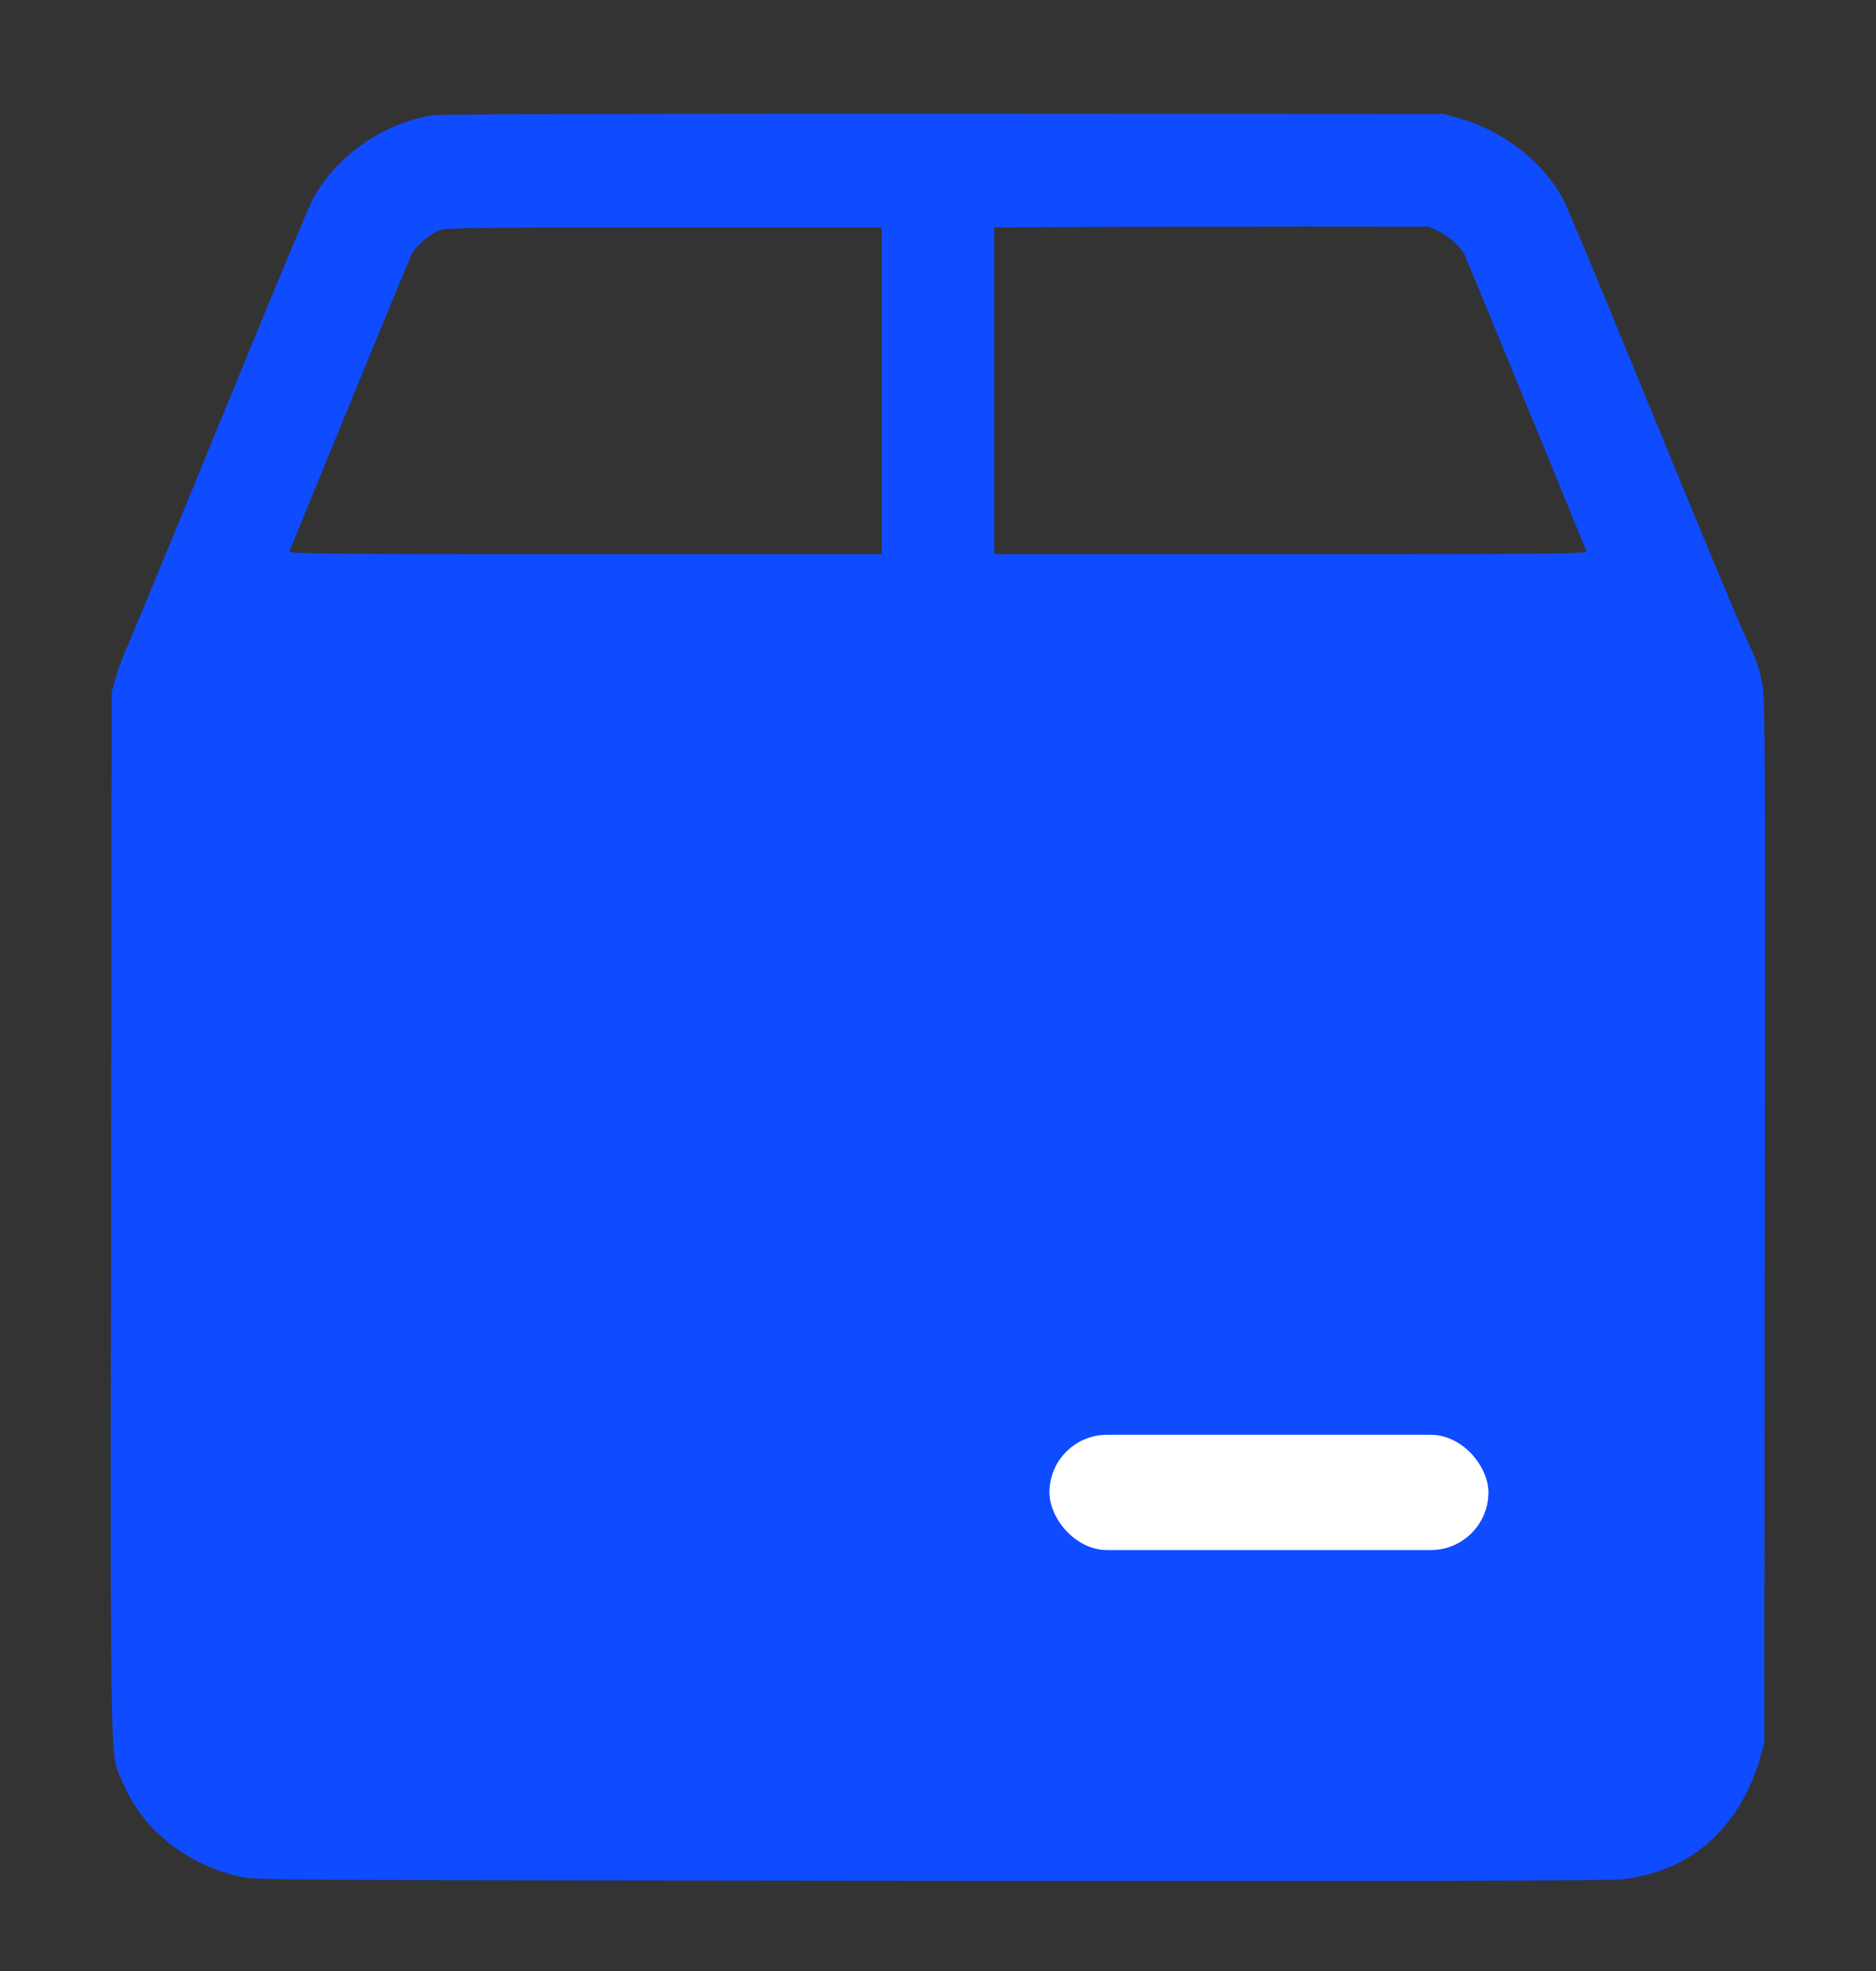
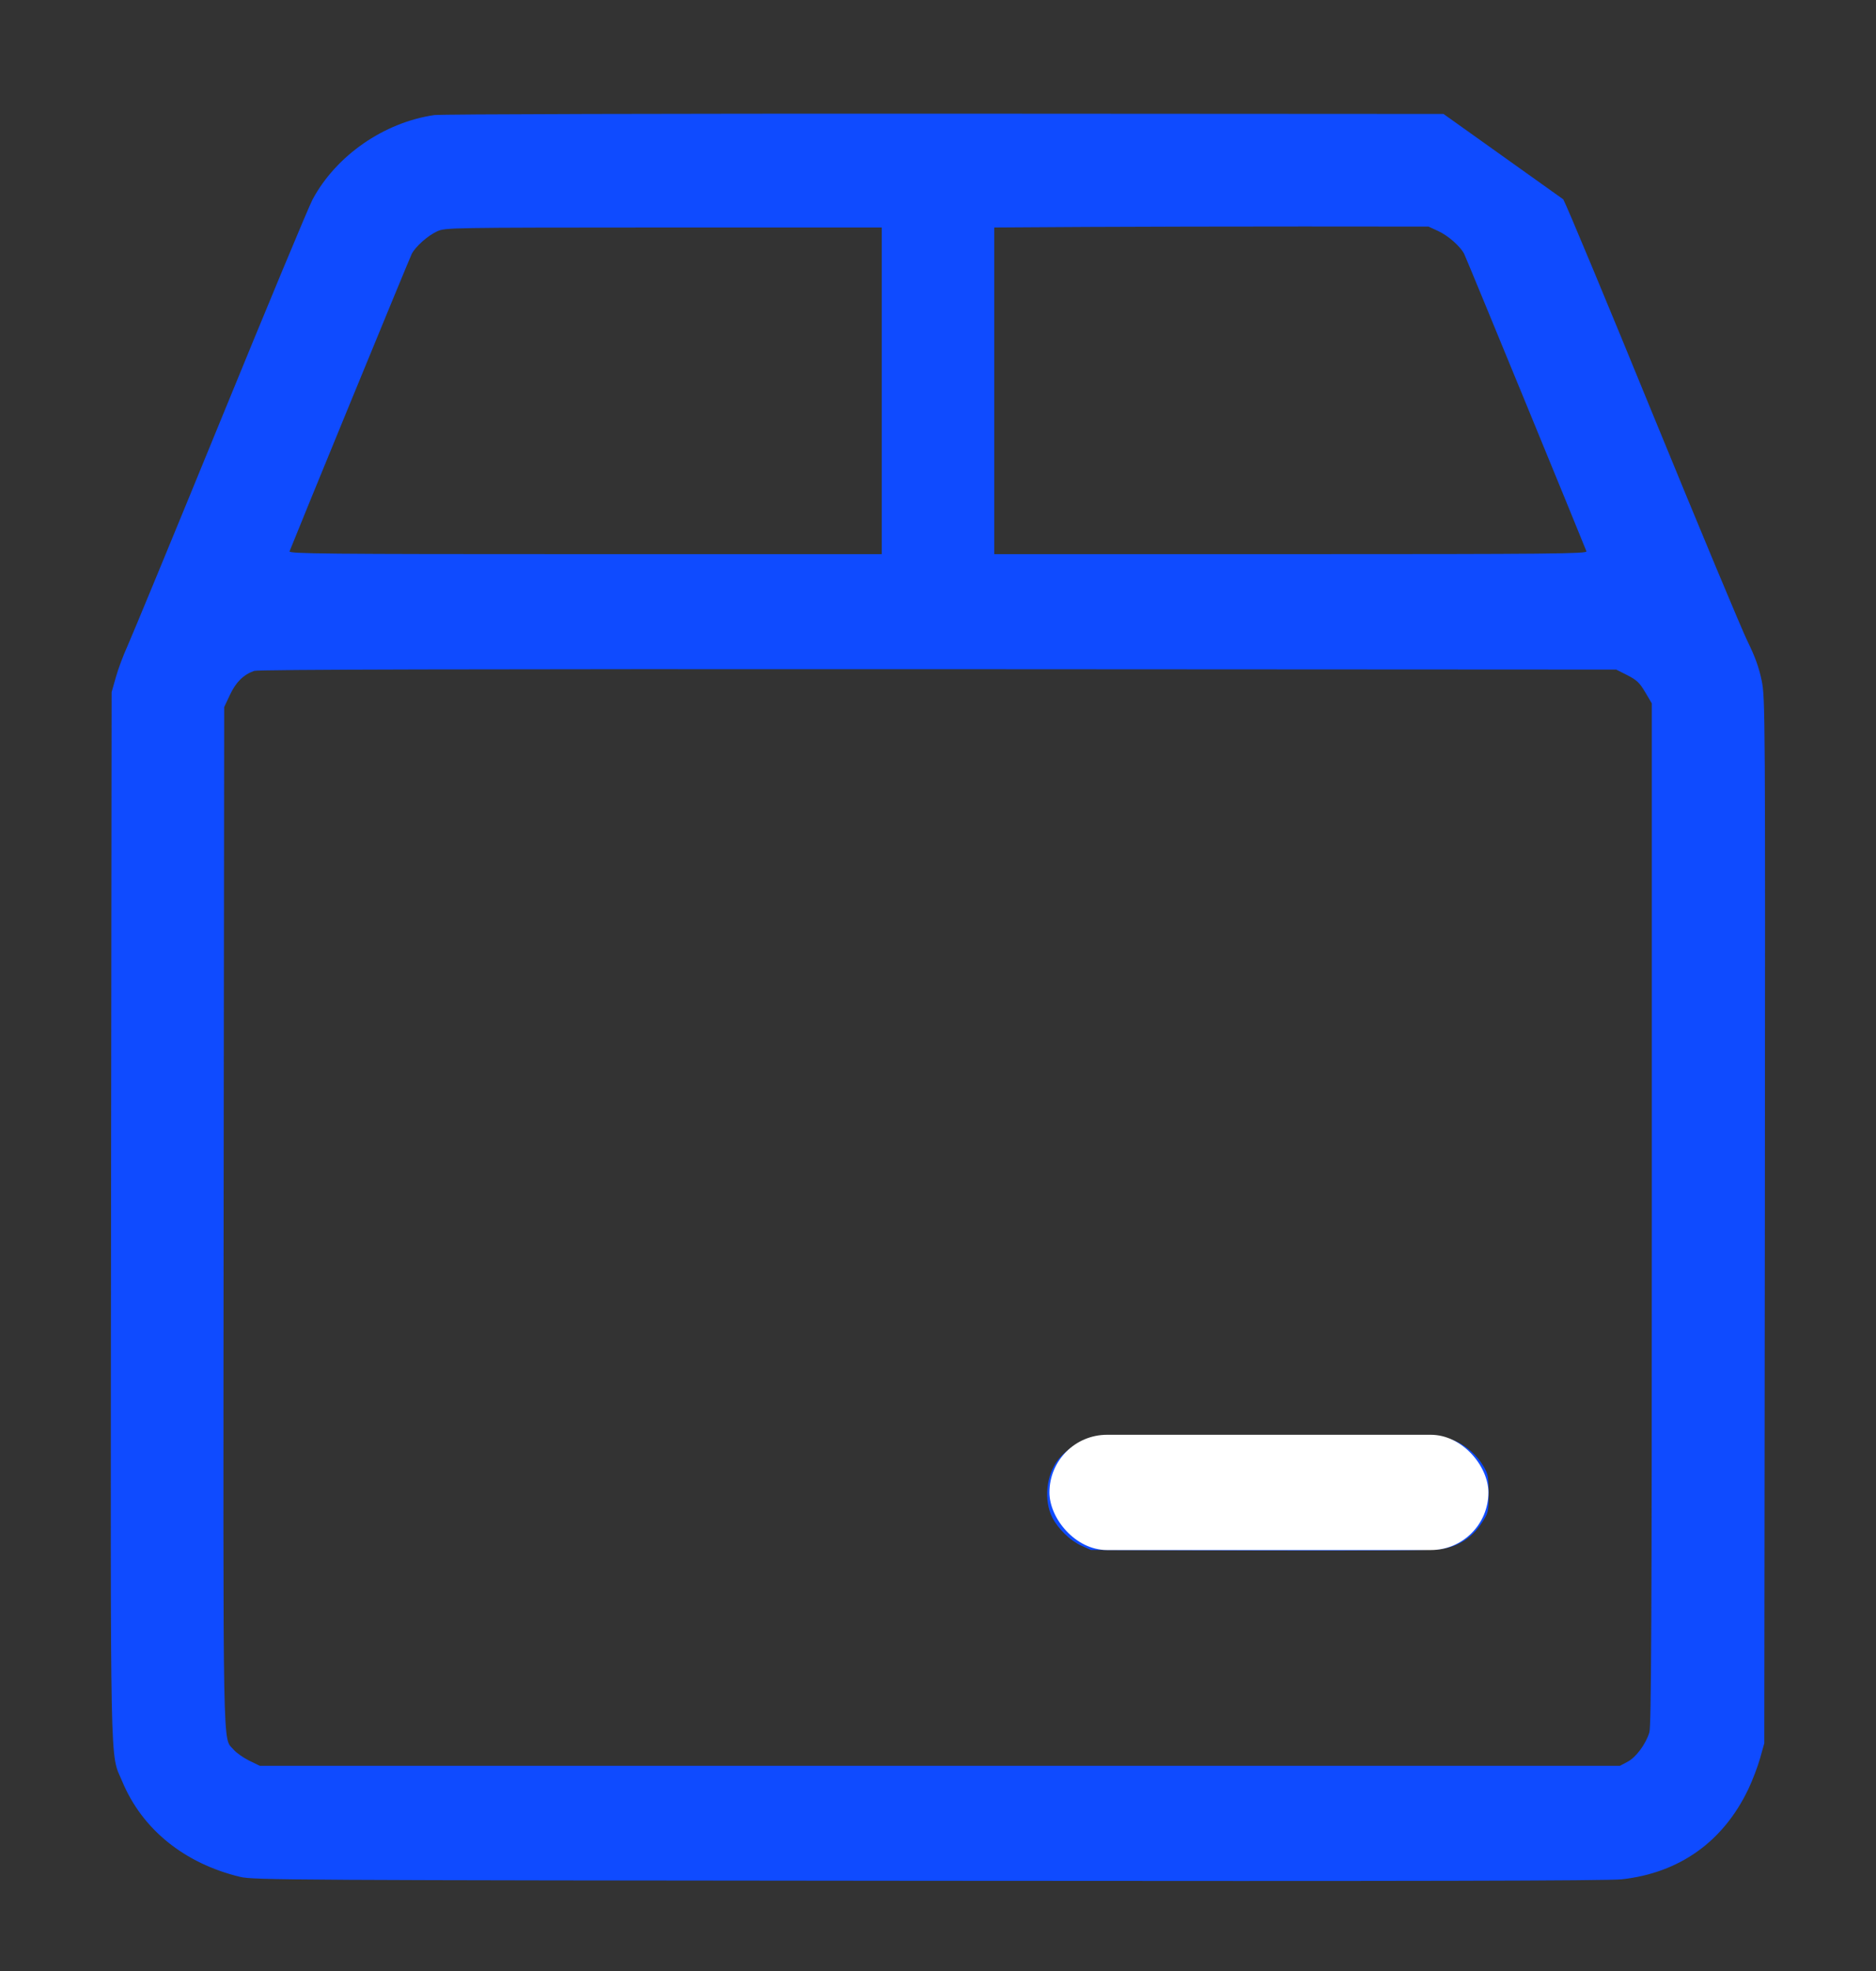
<svg xmlns="http://www.w3.org/2000/svg" width="20" height="21" viewBox="0 0 20 21" fill="none">
  <rect x="0" y="0" width="20" height="21" fill="#333333" stroke="none" />
  <g clip-path="url(#clip0_93_1556)">
-     <rect x="2.045" y="6.976" width="15.964" height="12.304" fill="#0F4BFF" />
-     <path fill-rule="evenodd" clip-rule="evenodd" d="M4.63 1.226C4.094 1.304 3.585 1.656 3.333 2.124C3.294 2.195 2.852 3.257 2.35 4.484C1.848 5.71 1.401 6.791 1.358 6.886C1.315 6.98 1.259 7.129 1.235 7.216L1.19 7.374L1.184 12.934C1.178 19.078 1.17 18.66 1.304 18.982C1.516 19.49 1.965 19.854 2.56 19.997C2.702 20.031 3.05 20.033 9.9 20.039C15.082 20.044 17.145 20.039 17.29 20.023C17.904 19.955 18.371 19.623 18.639 19.062C18.683 18.97 18.739 18.822 18.764 18.734L18.809 18.574L18.815 13.008C18.82 7.548 18.819 7.438 18.781 7.25C18.752 7.111 18.711 6.997 18.631 6.834C18.57 6.711 18.119 5.63 17.628 4.432C17.138 3.234 16.705 2.195 16.666 2.124C16.448 1.719 16.024 1.391 15.55 1.258L15.389 1.214L10.069 1.211C7.129 1.21 4.696 1.216 4.63 1.226ZM11.585 2.418L10.6 2.424V4.164V5.904H13.762C16.541 5.904 16.922 5.9 16.913 5.874C16.852 5.718 15.629 2.741 15.609 2.704C15.566 2.622 15.437 2.509 15.329 2.46L15.229 2.414L13.899 2.413C13.168 2.413 12.126 2.415 11.585 2.418ZM4.66 2.465C4.561 2.51 4.432 2.625 4.39 2.704C4.37 2.741 3.147 5.718 3.087 5.874C3.077 5.9 3.458 5.904 6.237 5.904H9.4V4.164V2.424L7.075 2.424C4.78 2.425 4.748 2.425 4.66 2.465ZM2.71 7.148C2.596 7.188 2.516 7.266 2.452 7.402L2.39 7.534L2.384 12.953C2.379 18.875 2.372 18.5 2.491 18.642C2.519 18.675 2.593 18.727 2.655 18.758L2.77 18.814H10.02H17.27L17.349 18.772C17.44 18.726 17.546 18.583 17.584 18.457C17.604 18.391 17.61 17.26 17.61 12.934V7.494L17.539 7.374C17.479 7.273 17.449 7.245 17.349 7.194L17.23 7.134L10 7.13C4.983 7.128 2.751 7.133 2.71 7.148ZM11.624 15.325C11.518 15.346 11.362 15.449 11.281 15.552C11.153 15.713 11.126 15.987 11.219 16.169C11.282 16.291 11.409 16.414 11.528 16.468L11.63 16.514L13.429 16.52C14.629 16.523 15.275 16.518 15.366 16.504C15.55 16.476 15.694 16.383 15.795 16.229C15.868 16.116 15.87 16.111 15.87 15.914C15.87 15.732 15.864 15.705 15.815 15.622C15.749 15.509 15.642 15.412 15.521 15.356C15.43 15.314 15.415 15.314 13.569 15.311C12.546 15.309 11.671 15.315 11.624 15.325Z" fill="#0F4BFF" />
+     <path fill-rule="evenodd" clip-rule="evenodd" d="M4.63 1.226C4.094 1.304 3.585 1.656 3.333 2.124C3.294 2.195 2.852 3.257 2.35 4.484C1.848 5.71 1.401 6.791 1.358 6.886C1.315 6.98 1.259 7.129 1.235 7.216L1.19 7.374L1.184 12.934C1.178 19.078 1.17 18.66 1.304 18.982C1.516 19.49 1.965 19.854 2.56 19.997C2.702 20.031 3.05 20.033 9.9 20.039C15.082 20.044 17.145 20.039 17.29 20.023C17.904 19.955 18.371 19.623 18.639 19.062C18.683 18.97 18.739 18.822 18.764 18.734L18.809 18.574L18.815 13.008C18.82 7.548 18.819 7.438 18.781 7.25C18.752 7.111 18.711 6.997 18.631 6.834C18.57 6.711 18.119 5.63 17.628 4.432C17.138 3.234 16.705 2.195 16.666 2.124L15.389 1.214L10.069 1.211C7.129 1.21 4.696 1.216 4.63 1.226ZM11.585 2.418L10.6 2.424V4.164V5.904H13.762C16.541 5.904 16.922 5.9 16.913 5.874C16.852 5.718 15.629 2.741 15.609 2.704C15.566 2.622 15.437 2.509 15.329 2.46L15.229 2.414L13.899 2.413C13.168 2.413 12.126 2.415 11.585 2.418ZM4.66 2.465C4.561 2.51 4.432 2.625 4.39 2.704C4.37 2.741 3.147 5.718 3.087 5.874C3.077 5.9 3.458 5.904 6.237 5.904H9.4V4.164V2.424L7.075 2.424C4.78 2.425 4.748 2.425 4.66 2.465ZM2.71 7.148C2.596 7.188 2.516 7.266 2.452 7.402L2.39 7.534L2.384 12.953C2.379 18.875 2.372 18.5 2.491 18.642C2.519 18.675 2.593 18.727 2.655 18.758L2.77 18.814H10.02H17.27L17.349 18.772C17.44 18.726 17.546 18.583 17.584 18.457C17.604 18.391 17.61 17.26 17.61 12.934V7.494L17.539 7.374C17.479 7.273 17.449 7.245 17.349 7.194L17.23 7.134L10 7.13C4.983 7.128 2.751 7.133 2.71 7.148ZM11.624 15.325C11.518 15.346 11.362 15.449 11.281 15.552C11.153 15.713 11.126 15.987 11.219 16.169C11.282 16.291 11.409 16.414 11.528 16.468L11.63 16.514L13.429 16.52C14.629 16.523 15.275 16.518 15.366 16.504C15.55 16.476 15.694 16.383 15.795 16.229C15.868 16.116 15.87 16.111 15.87 15.914C15.87 15.732 15.864 15.705 15.815 15.622C15.749 15.509 15.642 15.412 15.521 15.356C15.43 15.314 15.415 15.314 13.569 15.311C12.546 15.309 11.671 15.315 11.624 15.325Z" fill="#0F4BFF" />
    <rect x="11.188" y="15.287" width="4.68" height="1.228" rx="0.614" fill="white" />
  </g>
  <defs>
    <clipPath id="clip0_93_1556">
      <rect width="20" height="20" fill="white" transform="translate(0 0.624)" />
    </clipPath>
  </defs>
</svg>